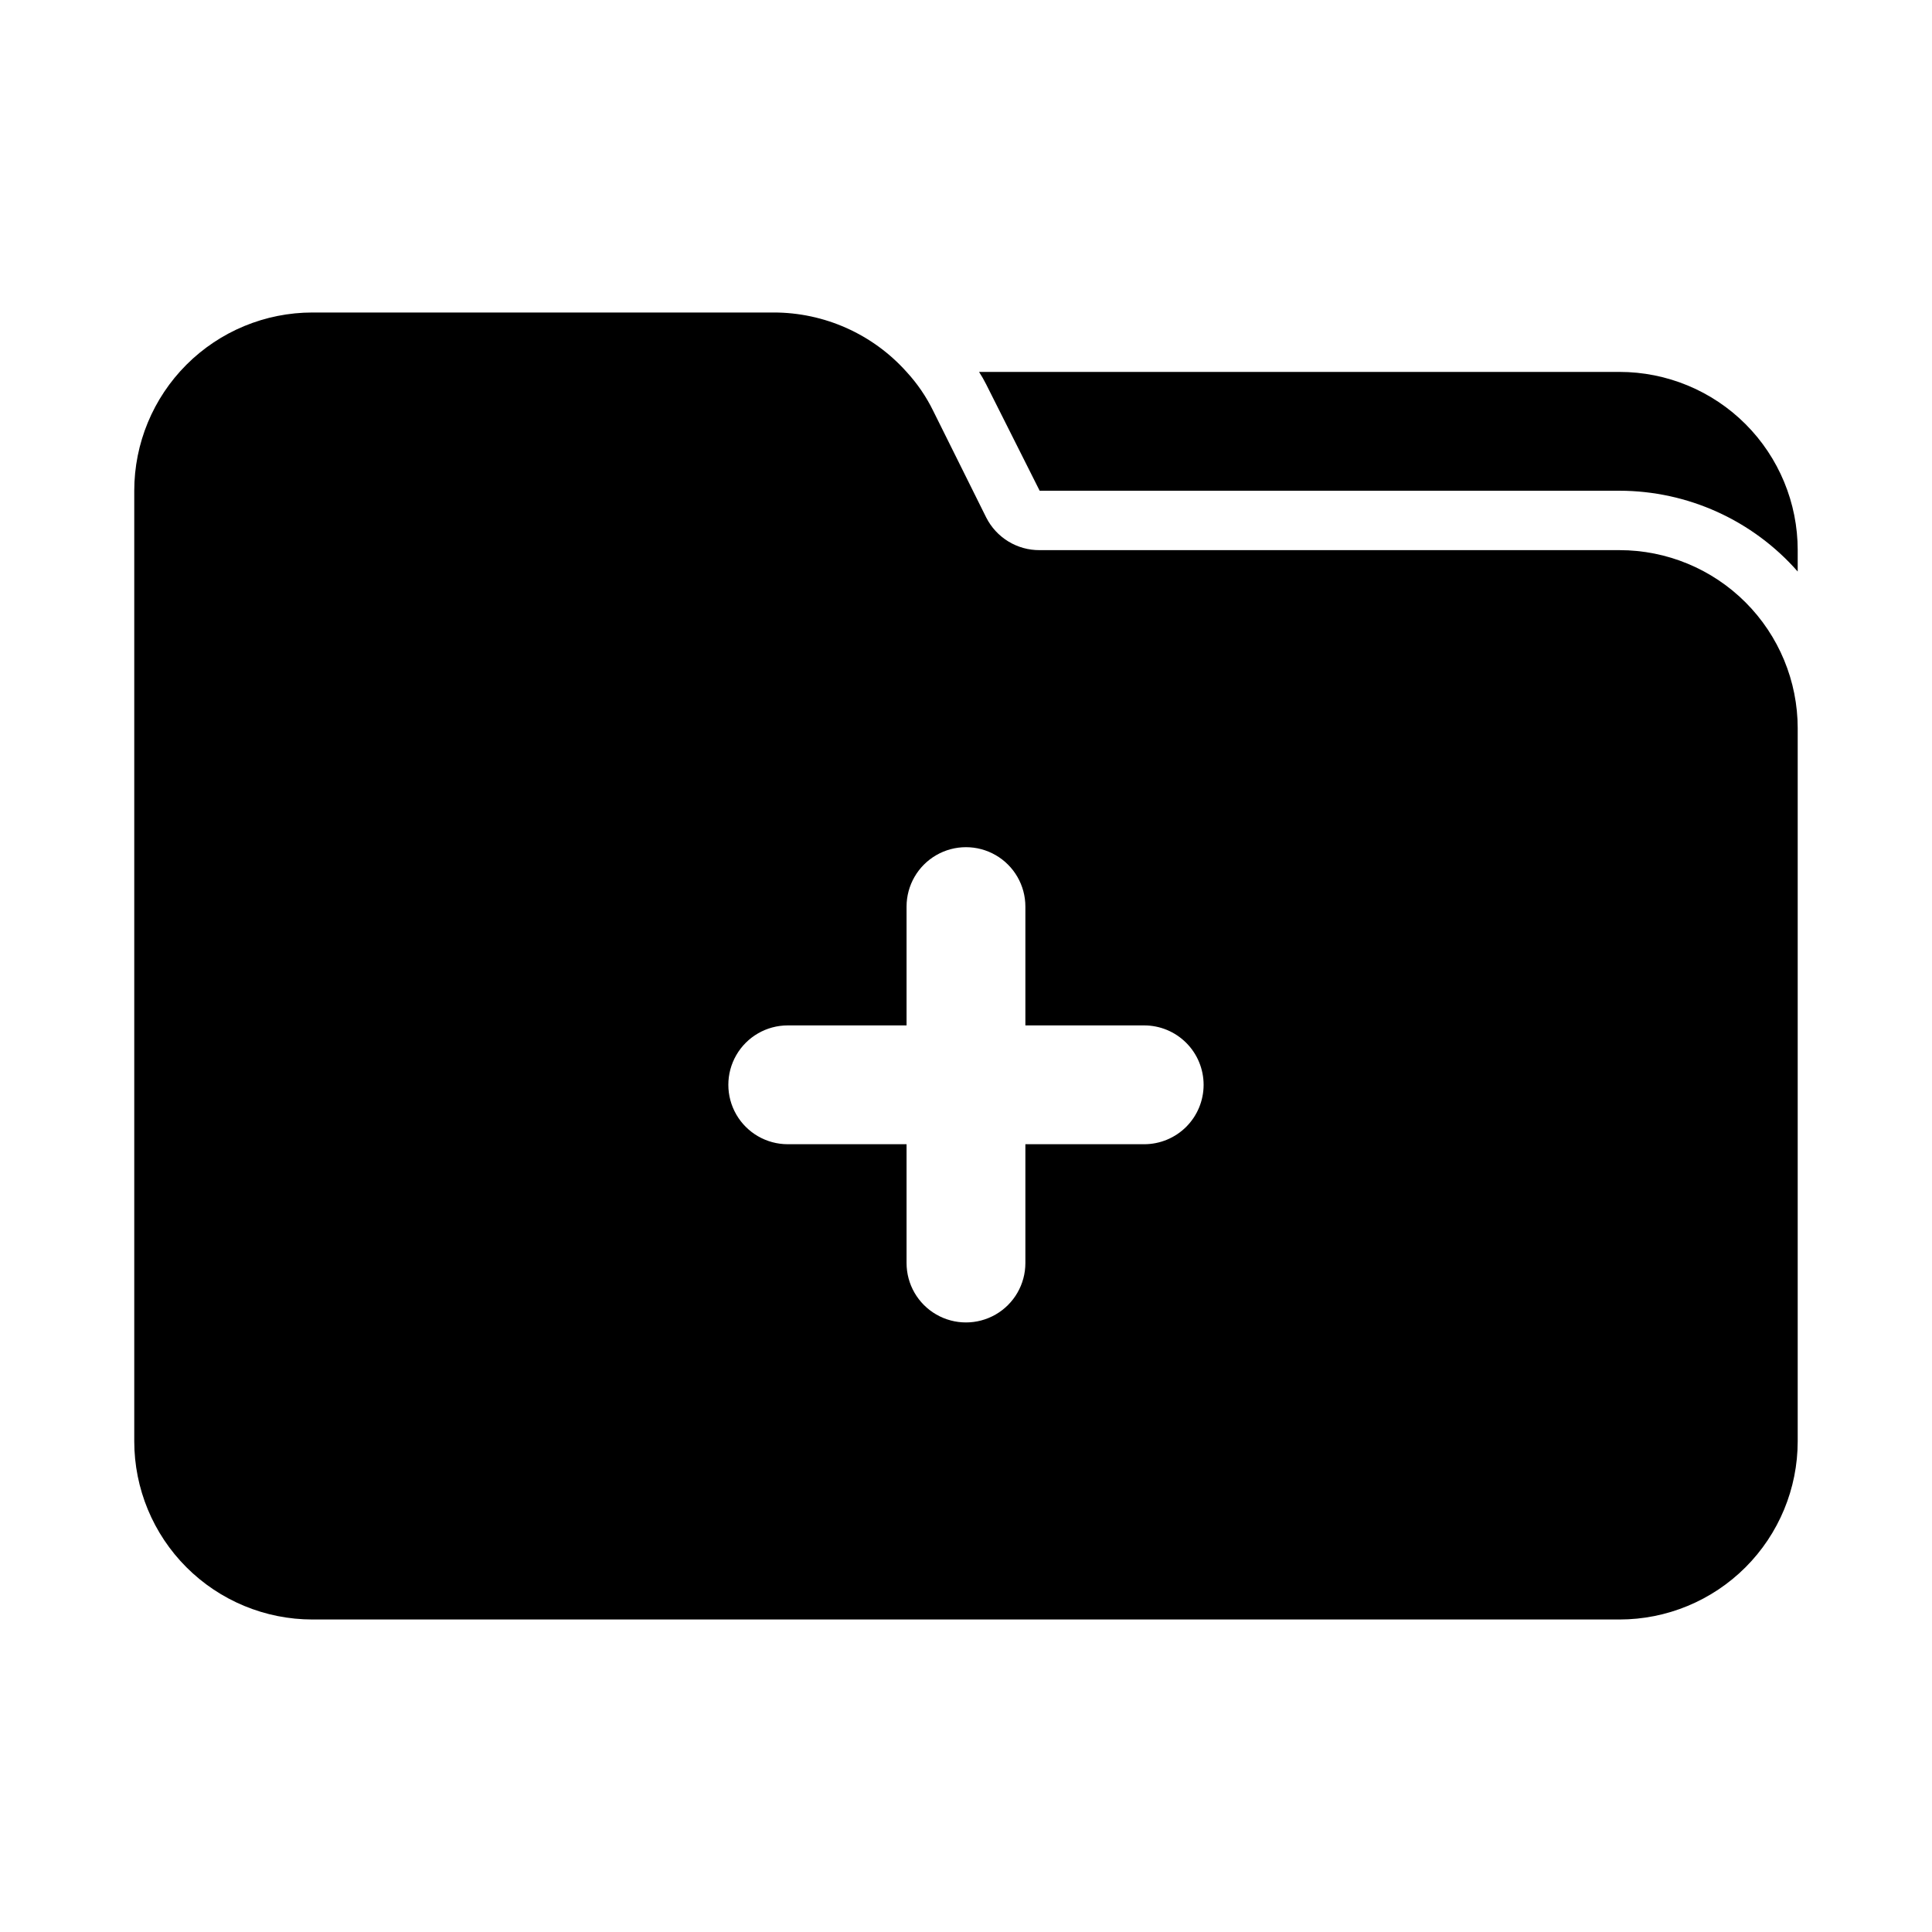
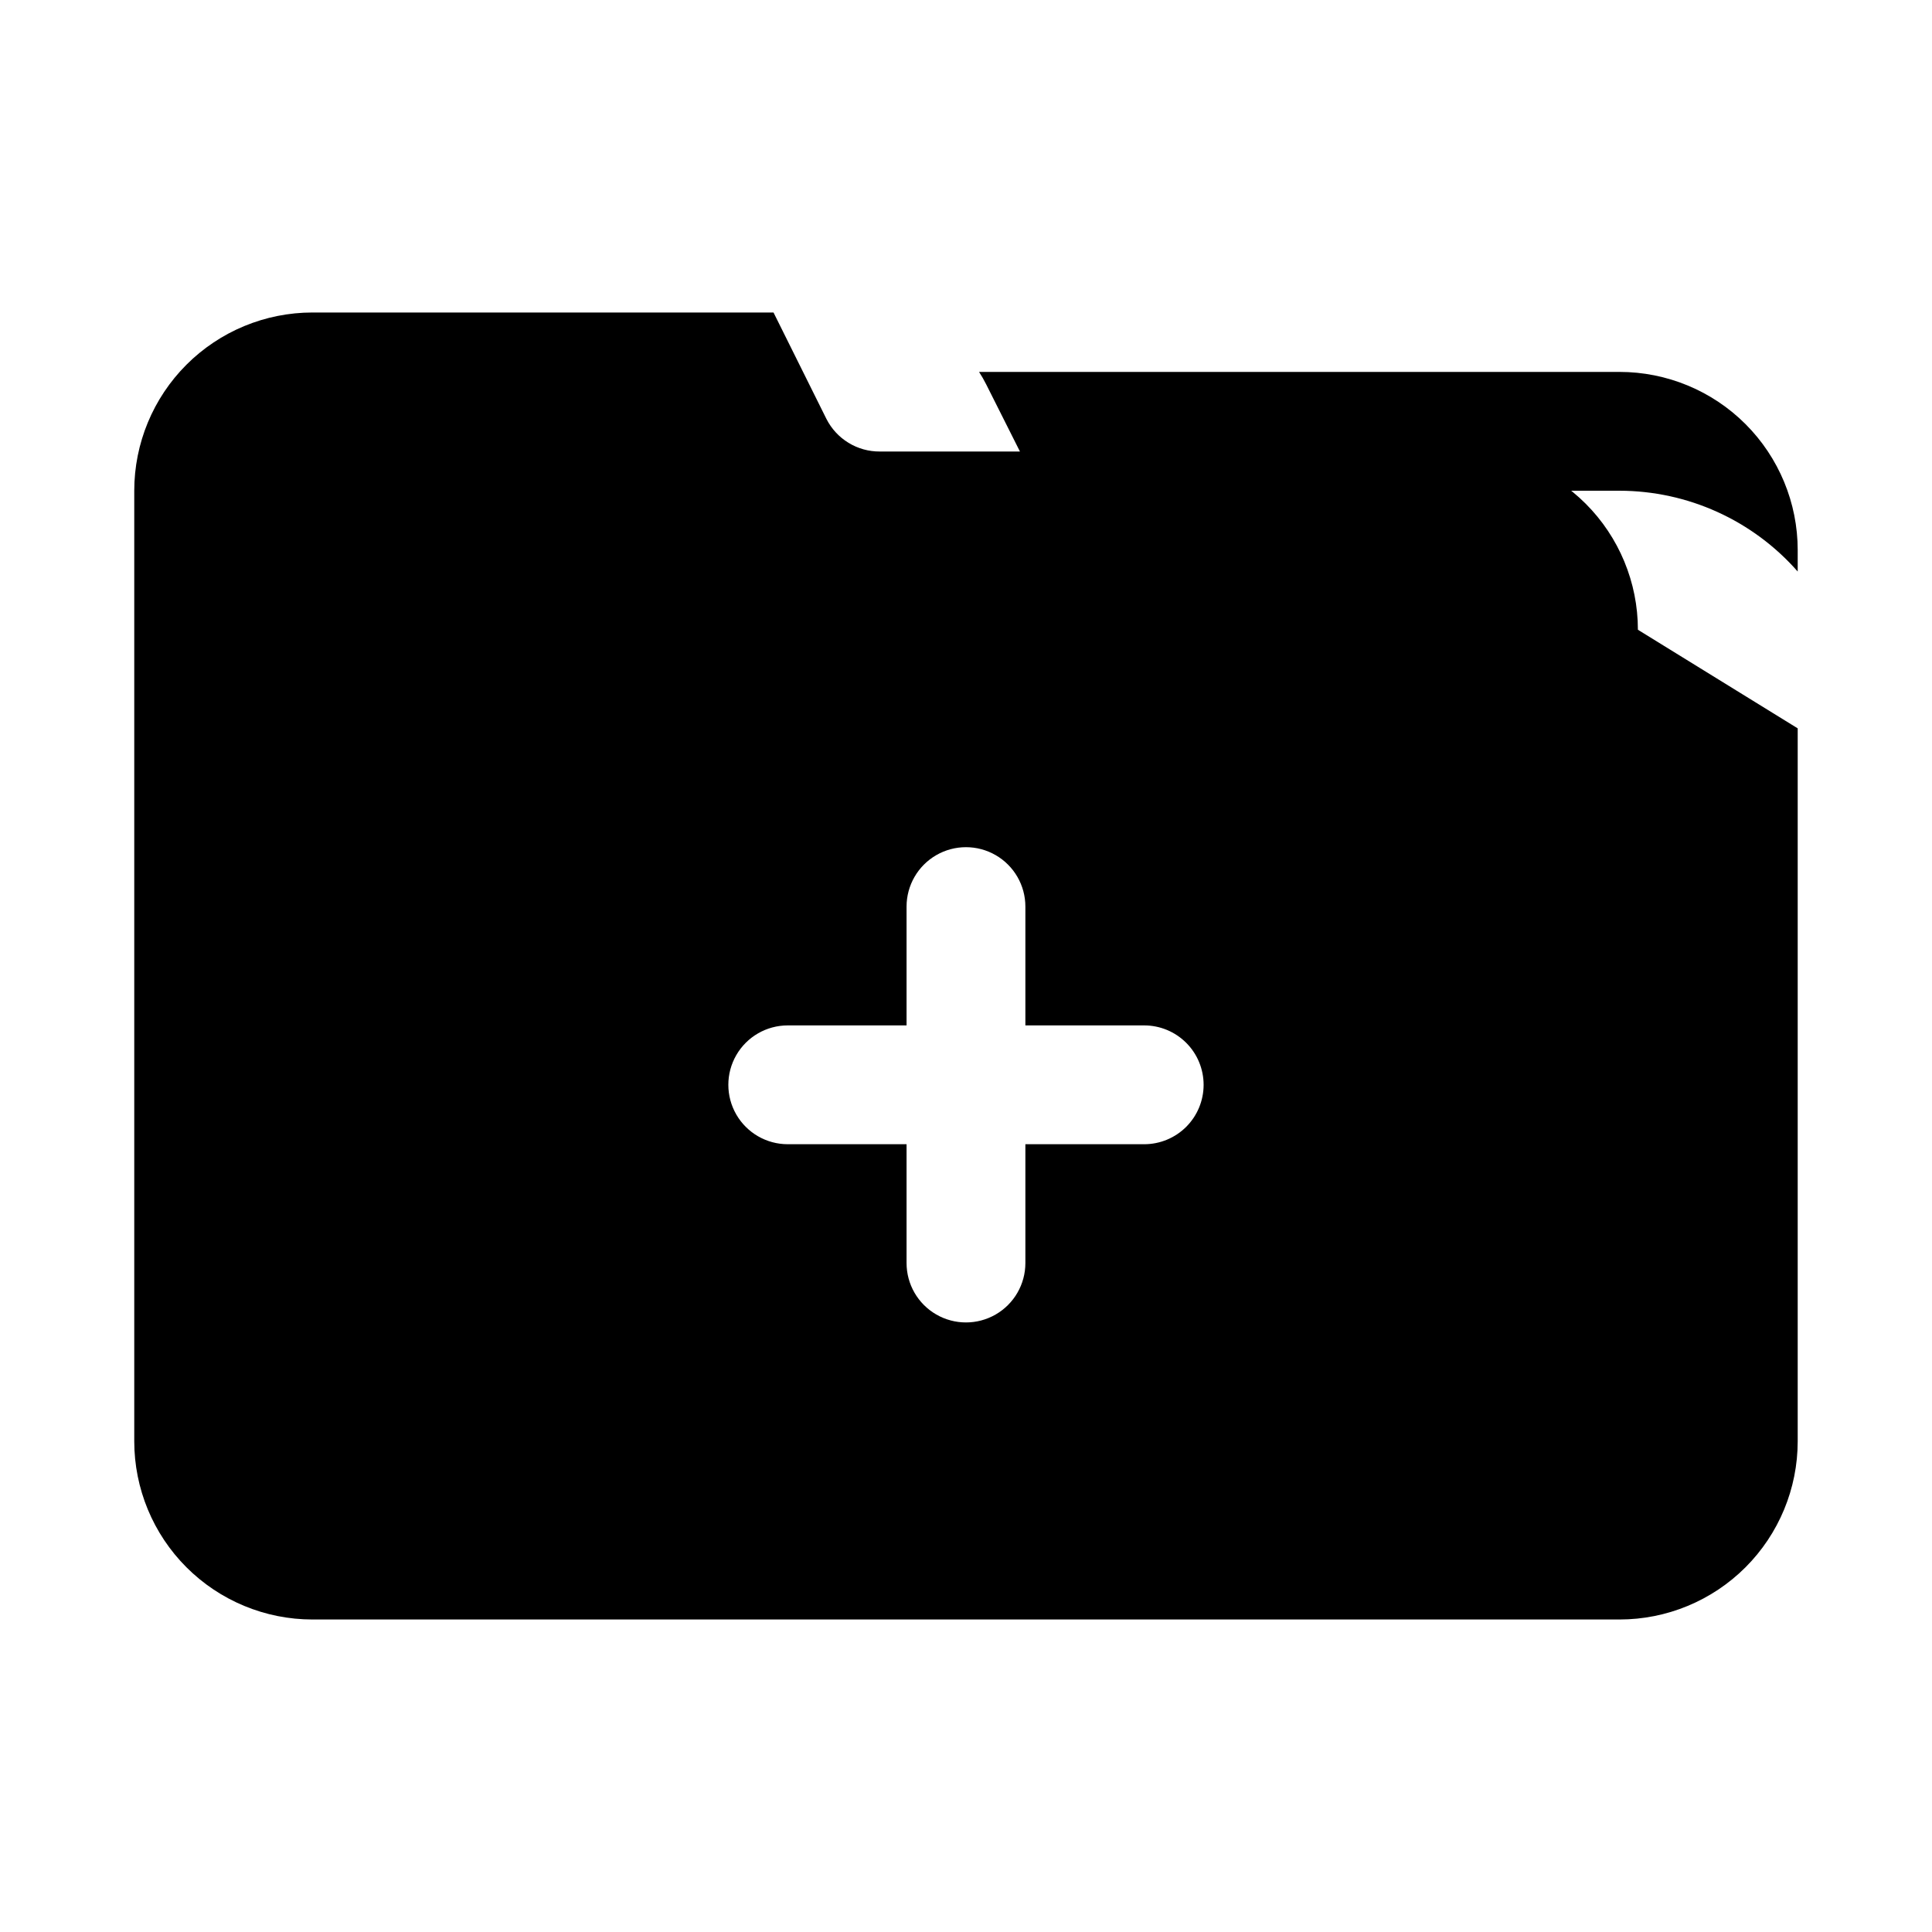
<svg xmlns="http://www.w3.org/2000/svg" fill="#000000" width="800px" height="800px" version="1.1" viewBox="144 144 512 512">
-   <path d="m620.41 289.79v5.668c-11.938-13.59-29.141-21.387-47.23-21.41h-153.66l-14.168-28.184c-0.57-1.133-1.199-2.238-1.891-3.305h169.72c12.527 0 24.539 4.977 33.398 13.832 8.855 8.859 13.832 20.871 13.832 33.398zm0 47.23v188.93c0 12.527-4.977 24.543-13.832 33.398-8.859 8.859-20.871 13.836-33.398 13.836h-346.37c-12.523 0-24.539-4.977-33.398-13.836-8.855-8.855-13.832-20.871-13.832-33.398v-251.9c0-12.527 4.977-24.543 13.832-33.398 8.859-8.859 20.875-13.836 33.398-13.836h122.18c13.461-0.016 26.293 5.711 35.266 15.746 2.856 3.102 5.242 6.602 7.086 10.391l14.012 28.184c1.32 2.617 3.348 4.816 5.852 6.348s5.383 2.332 8.316 2.309h153.66c12.527 0 24.539 4.977 33.398 13.836 8.855 8.855 13.832 20.871 13.832 33.398zm-157.44 94.469c0-4.176-1.66-8.184-4.613-11.133-2.953-2.953-6.957-4.613-11.133-4.613h-31.488v-31.488c0-5.625-3-10.82-7.871-13.633s-10.875-2.812-15.746 0-7.871 8.008-7.871 13.633v31.488h-31.488c-5.625 0-10.82 3-13.633 7.871-2.812 4.871-2.812 10.875 0 15.746s8.008 7.871 13.633 7.871h31.488v31.488c0 5.625 3 10.824 7.871 13.633 4.871 2.812 10.875 2.812 15.746 0 4.871-2.809 7.871-8.008 7.871-13.633v-31.488h31.488c4.176 0 8.18-1.66 11.133-4.609 2.953-2.953 4.613-6.957 4.613-11.133z" />
+   <path d="m620.41 289.79v5.668c-11.938-13.59-29.141-21.387-47.23-21.41h-153.66l-14.168-28.184c-0.57-1.133-1.199-2.238-1.891-3.305h169.72c12.527 0 24.539 4.977 33.398 13.832 8.855 8.859 13.832 20.871 13.832 33.398zm0 47.23v188.93c0 12.527-4.977 24.543-13.832 33.398-8.859 8.859-20.871 13.836-33.398 13.836h-346.37c-12.523 0-24.539-4.977-33.398-13.836-8.855-8.855-13.832-20.871-13.832-33.398v-251.9c0-12.527 4.977-24.543 13.832-33.398 8.859-8.859 20.875-13.836 33.398-13.836h122.18l14.012 28.184c1.32 2.617 3.348 4.816 5.852 6.348s5.383 2.332 8.316 2.309h153.66c12.527 0 24.539 4.977 33.398 13.836 8.855 8.855 13.832 20.871 13.832 33.398zm-157.44 94.469c0-4.176-1.66-8.184-4.613-11.133-2.953-2.953-6.957-4.613-11.133-4.613h-31.488v-31.488c0-5.625-3-10.82-7.871-13.633s-10.875-2.812-15.746 0-7.871 8.008-7.871 13.633v31.488h-31.488c-5.625 0-10.82 3-13.633 7.871-2.812 4.871-2.812 10.875 0 15.746s8.008 7.871 13.633 7.871h31.488v31.488c0 5.625 3 10.824 7.871 13.633 4.871 2.812 10.875 2.812 15.746 0 4.871-2.809 7.871-8.008 7.871-13.633v-31.488h31.488c4.176 0 8.18-1.66 11.133-4.609 2.953-2.953 4.613-6.957 4.613-11.133z" />
</svg>